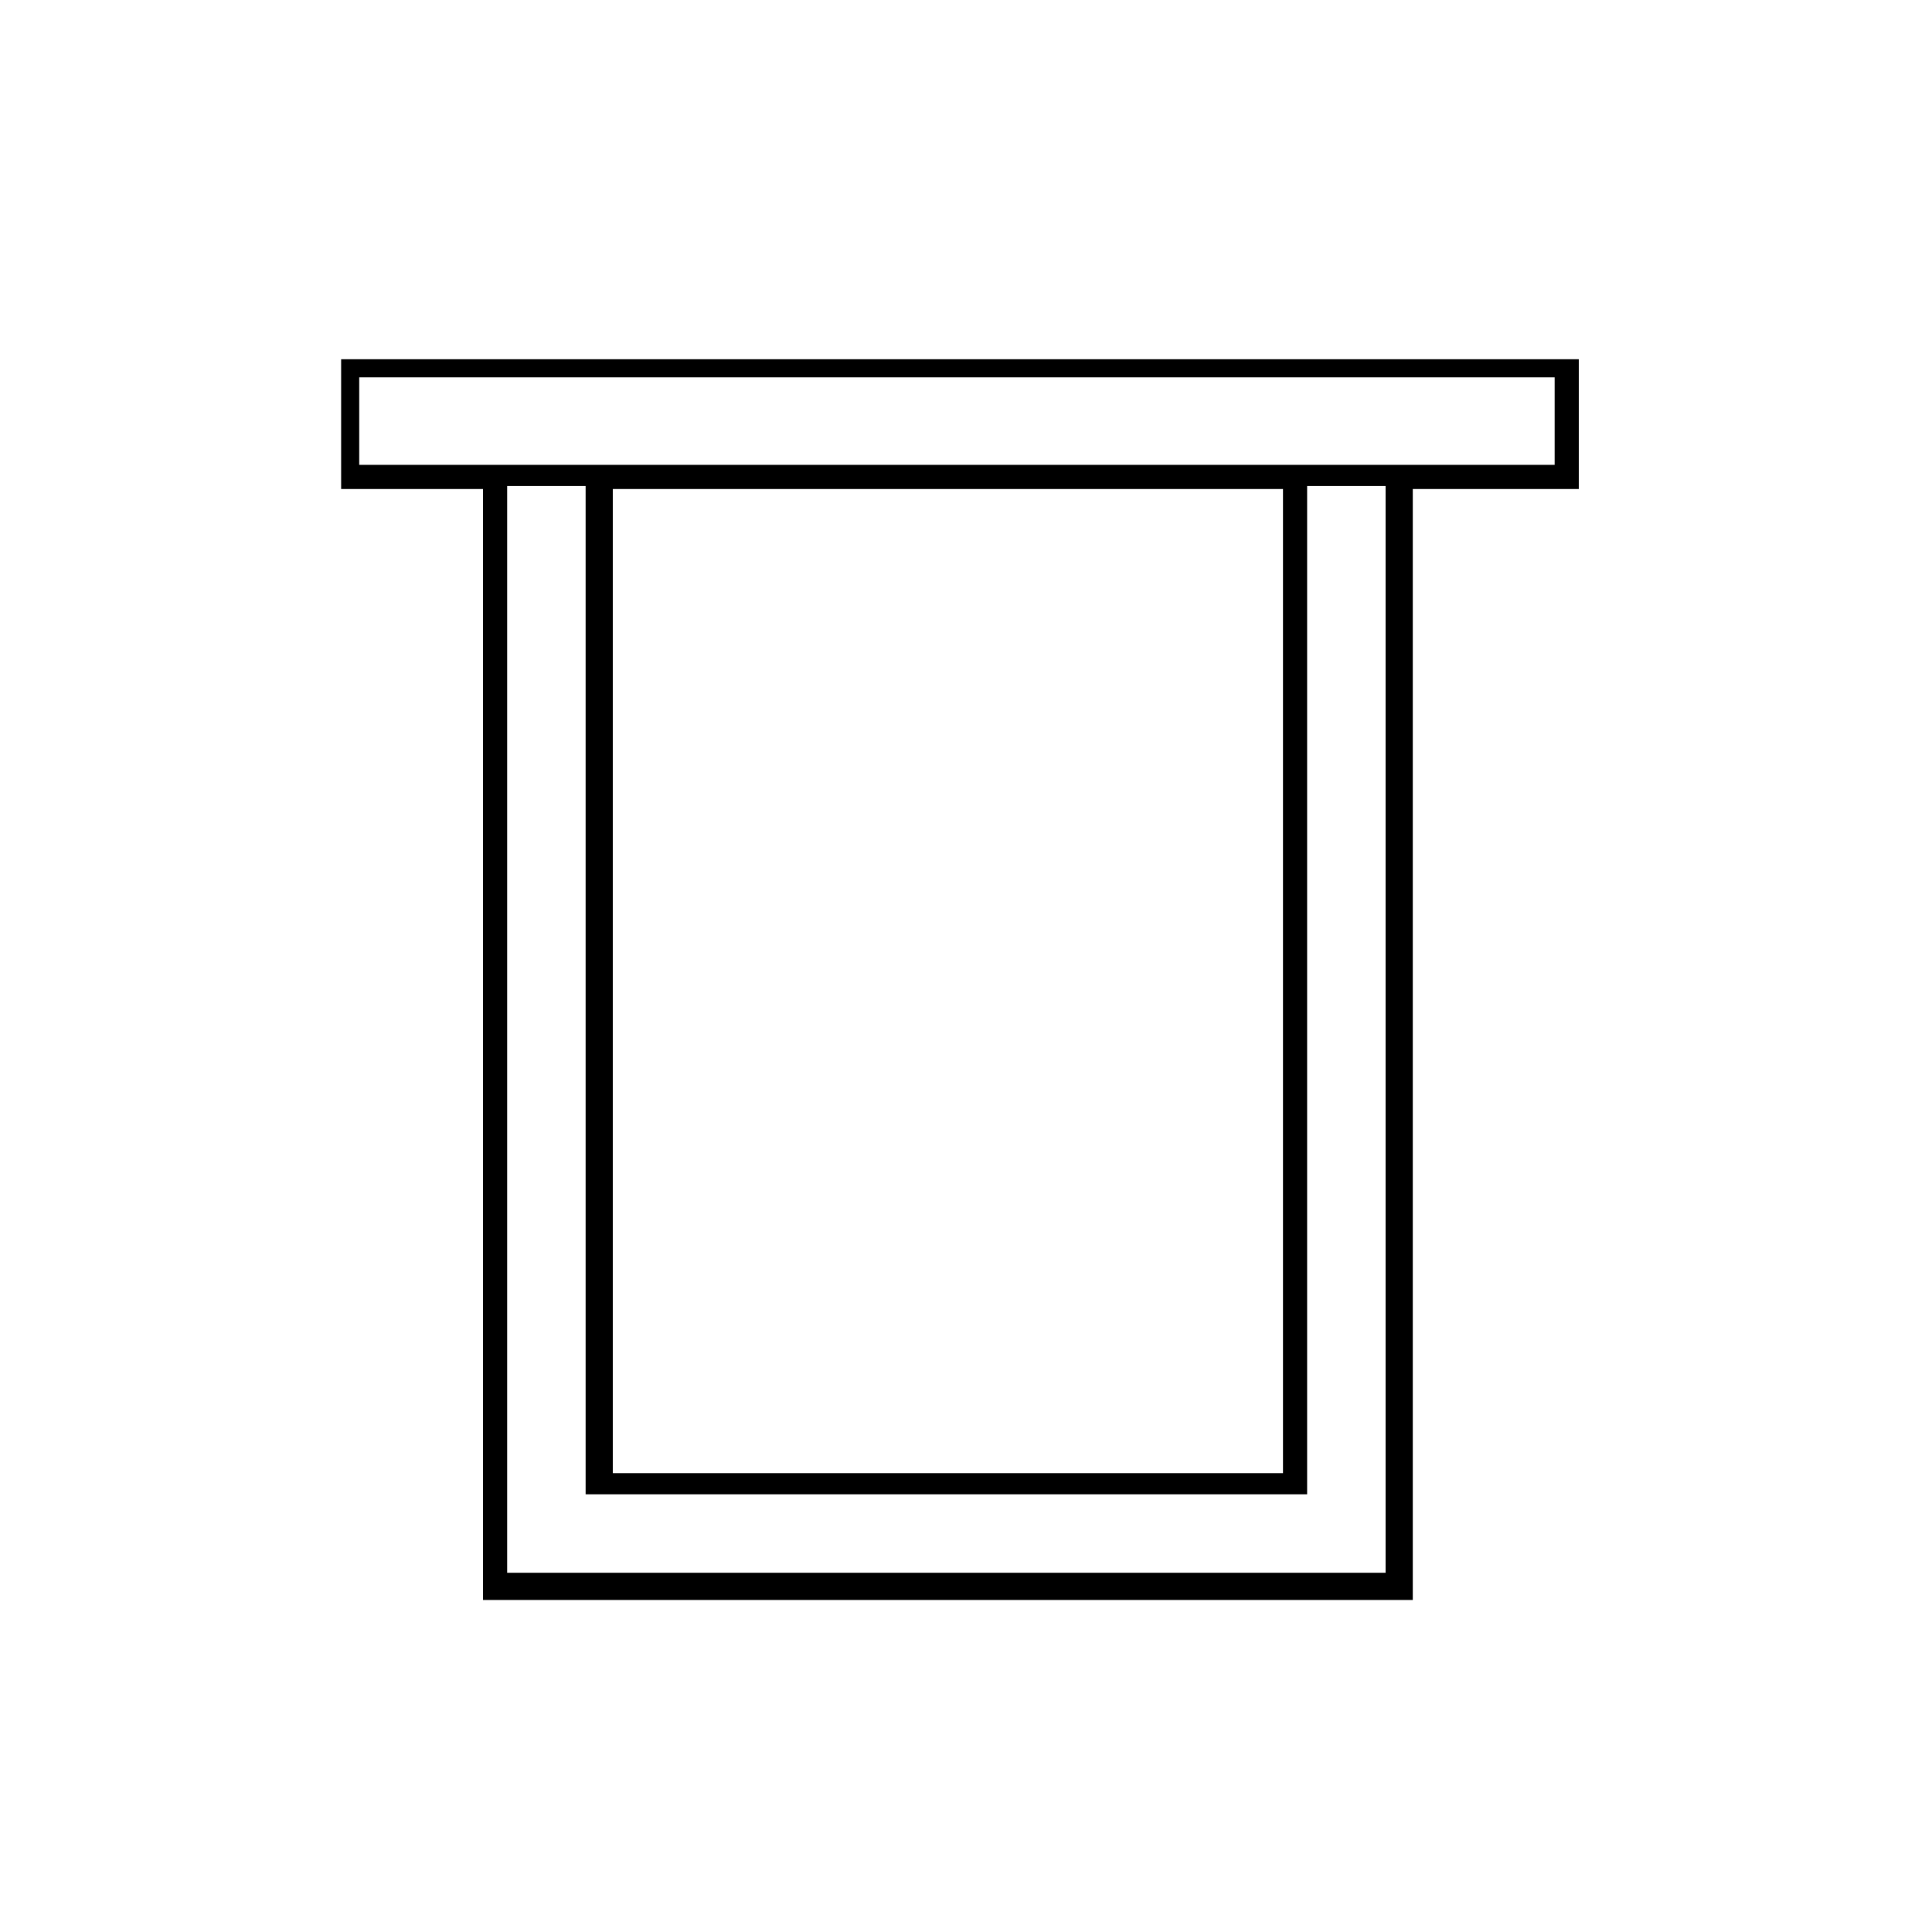
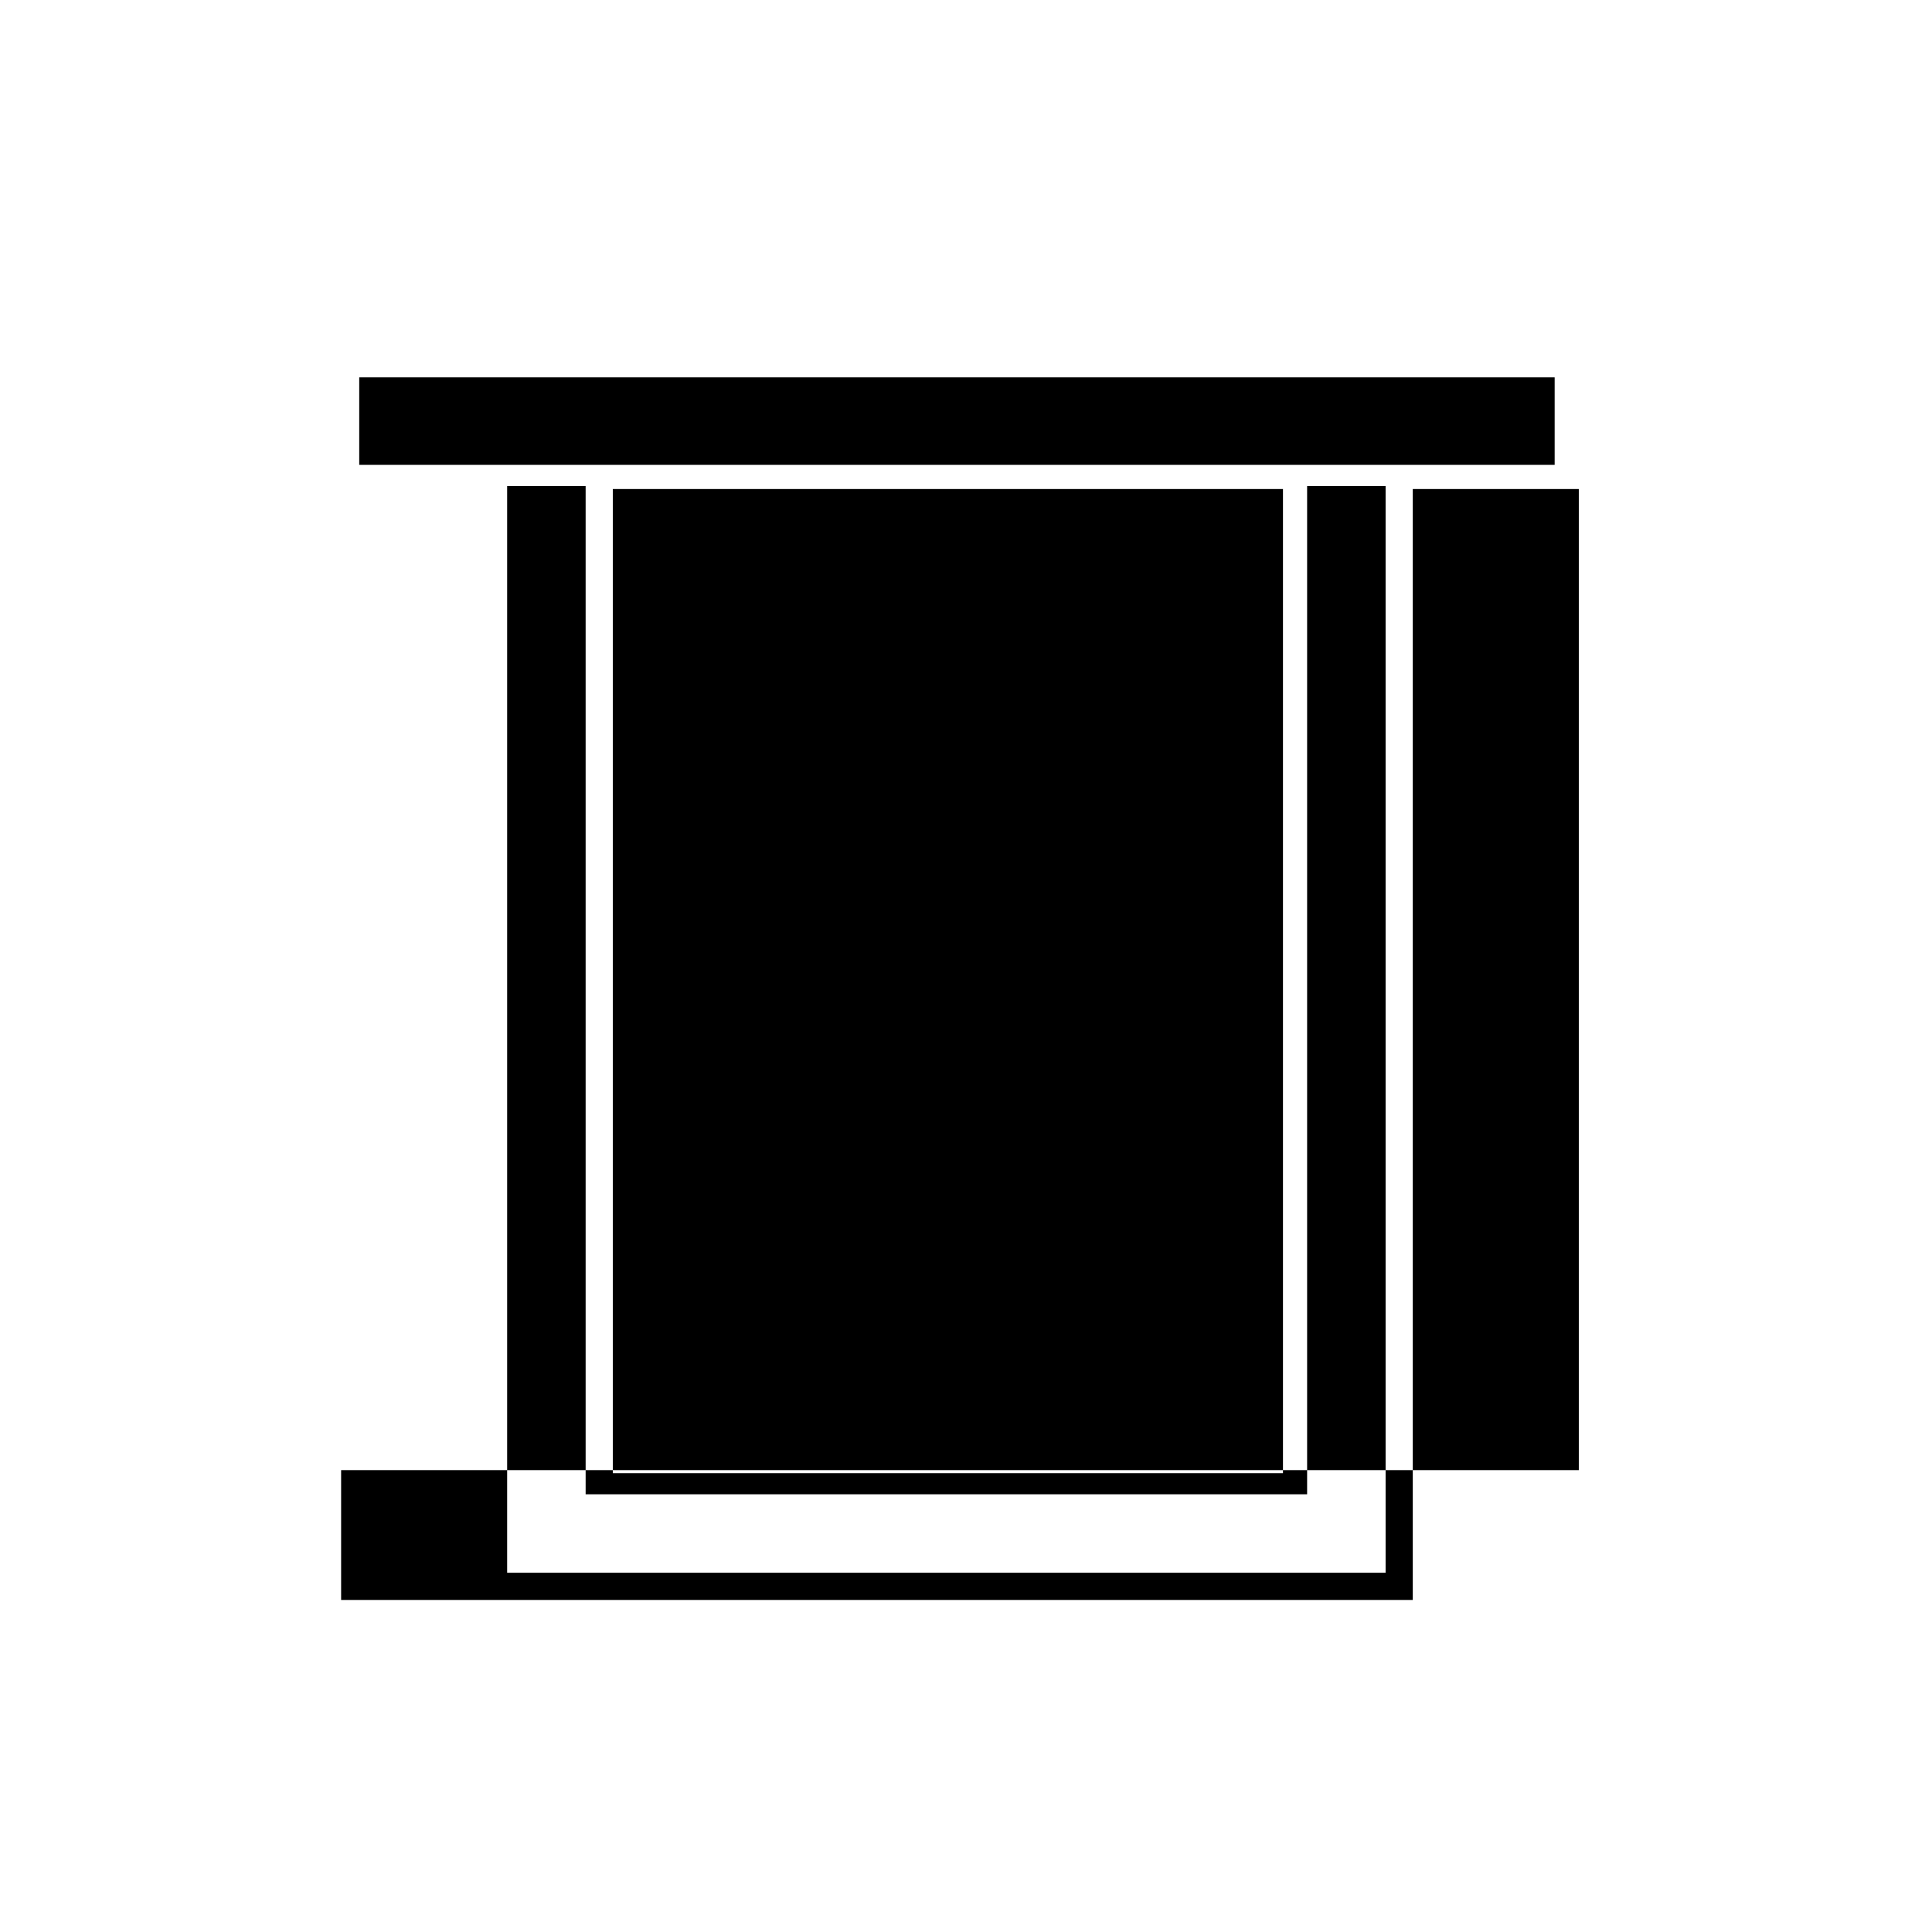
<svg xmlns="http://www.w3.org/2000/svg" version="1.1" id="Layer_1" x="0px" y="0px" viewBox="0 0 64 64" style="enable-background:new 0 0 64 64;" xml:space="preserve">
  <g>
-     <path d="M52.3,16.2c-1.8,0-3.7,0-5.5,0c0,12.3,0,24.5,0,36.8c-10.3,0-20.5,0-30.8,0c0-12.3,0-24.6,0-36.8c-1.6,0-3.1,0-4.7,0   c0-1.4,0-2.9,0-4.3c13.6,0,27.3,0,41,0C52.3,13.3,52.3,14.7,52.3,16.2z M42.5,16.2c-7.4,0-14.8,0-22.2,0c0,10.9,0,21.7,0,32.6   c7.4,0,14.8,0,22.2,0C42.5,37.9,42.5,27.1,42.5,16.2z M16.8,52.1c9.8,0,19.4,0,29.1,0c0-12.1,0-24,0-36c-0.9,0-1.6,0-2.6,0   c0,11.1,0,22.3,0,33.4c-8,0-15.9,0-23.9,0c0-11.1,0-22.3,0-33.4c-0.9,0-1.8,0-2.6,0C16.8,28.2,16.8,40.2,16.8,52.1z M11.9,15.4   c13.2,0,26.4,0,39.6,0c0-1,0-2,0-2.9c-13.2,0-26.4,0-39.6,0C11.9,13.5,11.9,14.5,11.9,15.4z" />
+     <path d="M52.3,16.2c-1.8,0-3.7,0-5.5,0c0,12.3,0,24.5,0,36.8c-10.3,0-20.5,0-30.8,0c-1.6,0-3.1,0-4.7,0   c0-1.4,0-2.9,0-4.3c13.6,0,27.3,0,41,0C52.3,13.3,52.3,14.7,52.3,16.2z M42.5,16.2c-7.4,0-14.8,0-22.2,0c0,10.9,0,21.7,0,32.6   c7.4,0,14.8,0,22.2,0C42.5,37.9,42.5,27.1,42.5,16.2z M16.8,52.1c9.8,0,19.4,0,29.1,0c0-12.1,0-24,0-36c-0.9,0-1.6,0-2.6,0   c0,11.1,0,22.3,0,33.4c-8,0-15.9,0-23.9,0c0-11.1,0-22.3,0-33.4c-0.9,0-1.8,0-2.6,0C16.8,28.2,16.8,40.2,16.8,52.1z M11.9,15.4   c13.2,0,26.4,0,39.6,0c0-1,0-2,0-2.9c-13.2,0-26.4,0-39.6,0C11.9,13.5,11.9,14.5,11.9,15.4z" />
  </g>
</svg>